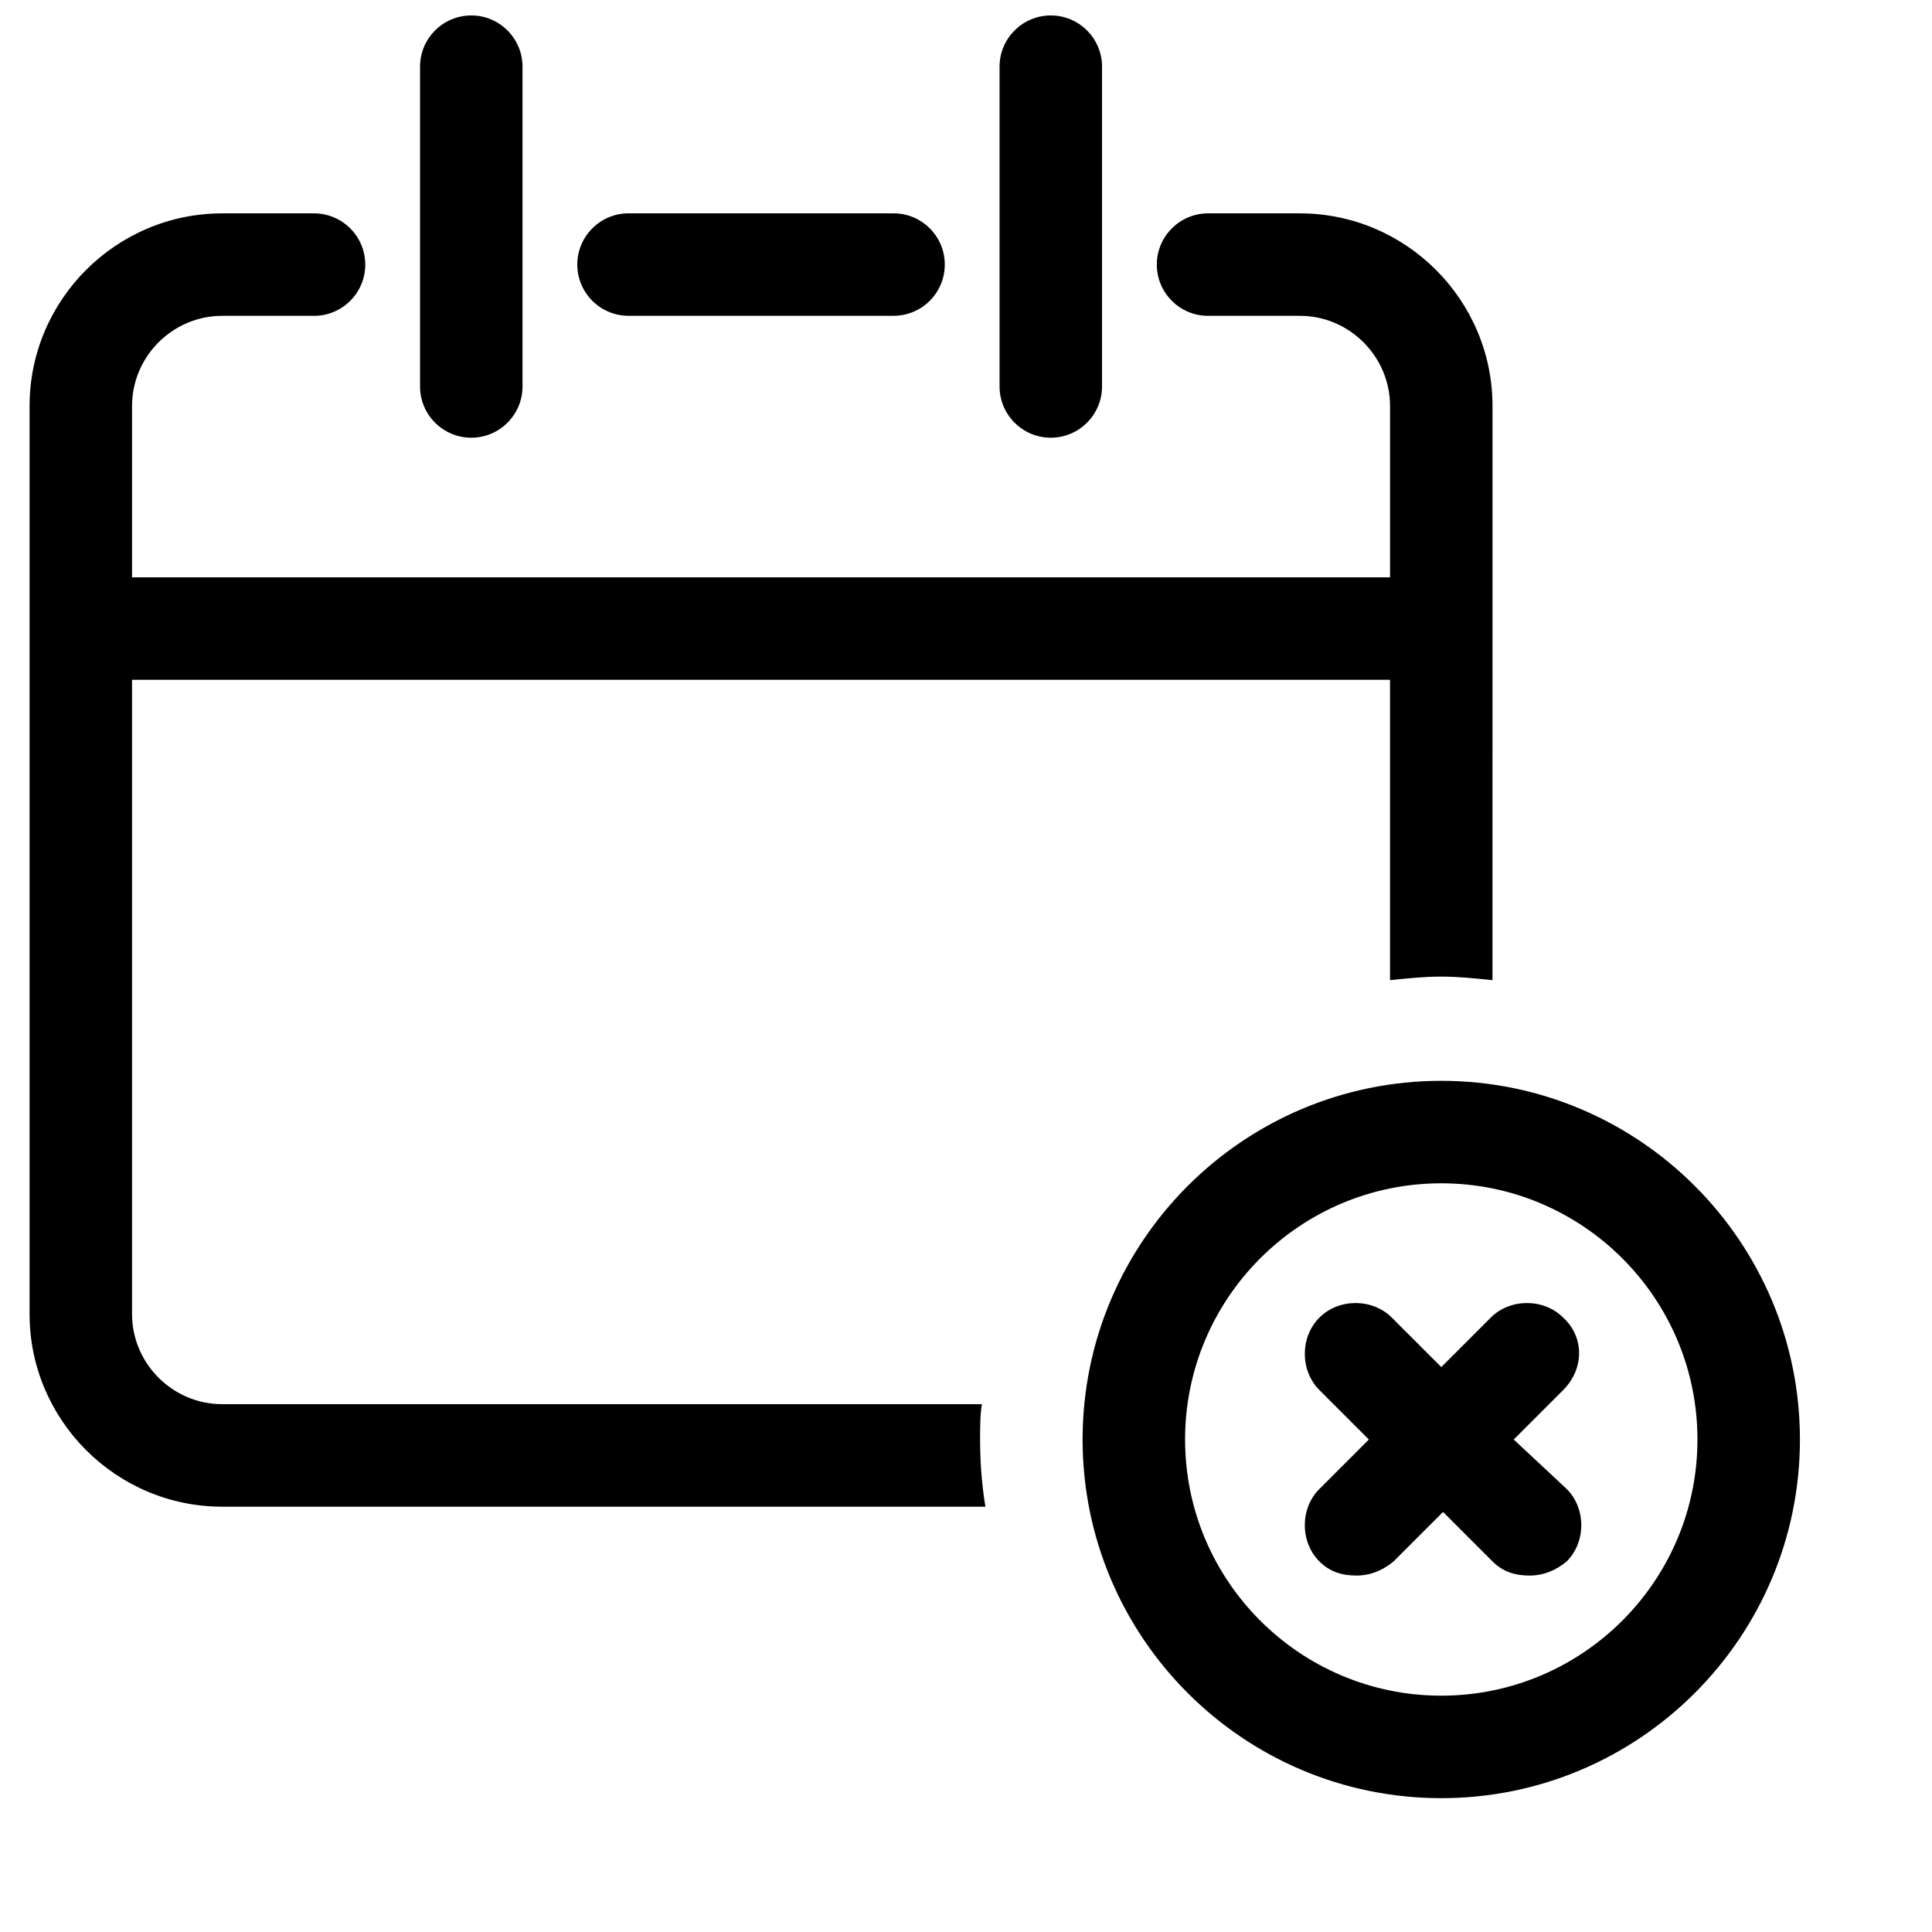
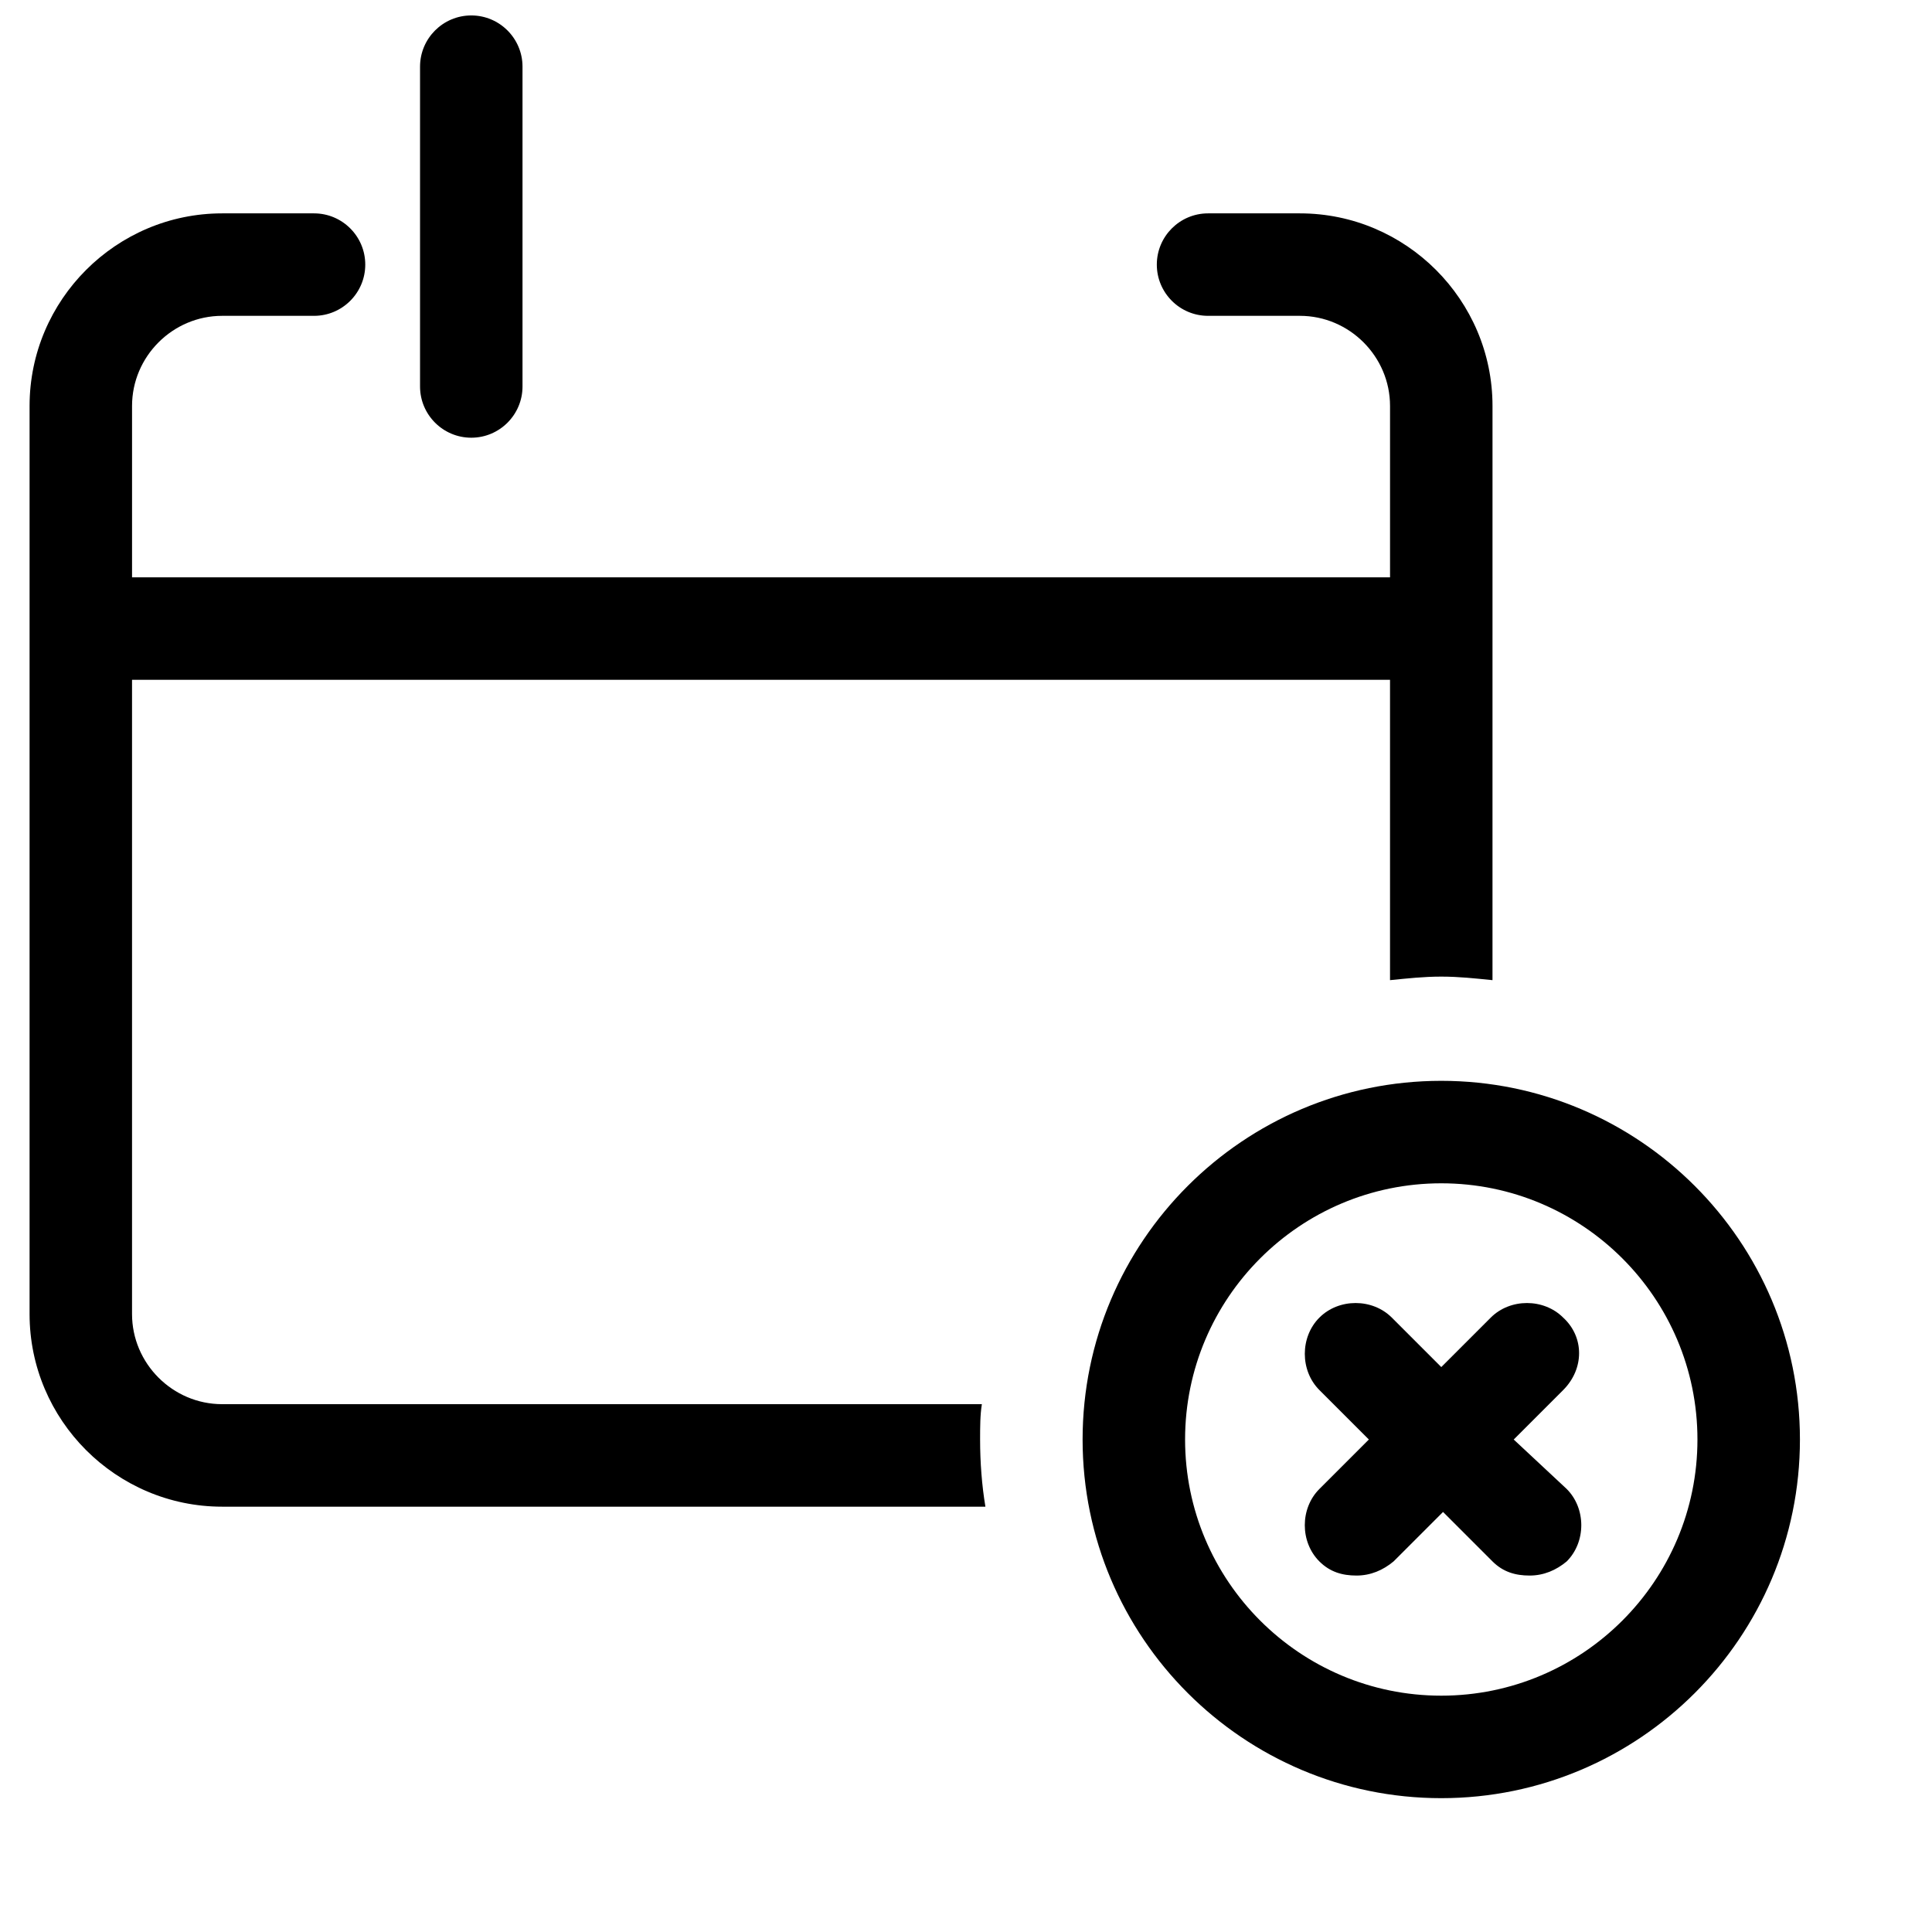
<svg xmlns="http://www.w3.org/2000/svg" width="800px" height="800px" version="1.1" viewBox="144 144 512 512">
  <defs>
    <clipPath id="b">
      <path d="m255 148.09h28v111.91h-28z" />
    </clipPath>
    <clipPath id="a">
      <path d="m408 148.09h29v111.91h-29z" />
    </clipPath>
  </defs>
  <g clip-path="url(#b)">
    <path d="m282.47 246.42v-84.75c0-7.492-6.086-13.578-13.578-13.578-7.492 0-13.578 6.086-13.578 13.578v84.75c0 7.492 6.086 13.578 13.578 13.578 7.492 0 13.578-6.086 13.578-13.578z" />
  </g>
  <g clip-path="url(#a)">
-     <path d="m436.05 246.42v-84.75c0-7.492-6.086-13.578-13.578-13.578-7.492 0-13.578 6.086-13.578 13.578v84.75c0 7.492 6.086 13.578 13.578 13.578 7.492 0 13.578-6.086 13.578-13.578z" />
-   </g>
+     </g>
  <path d="m404.21 516.12h-201.34c-13.109 0-23.879-10.77-23.879-23.879v-168.09h333.38v79.598c4.684-0.469 8.895-0.938 13.578-0.938 4.684 0 8.895 0.469 13.578 0.938l0.004-152.17c0-28.094-22.941-51.035-51.035-51.035h-24.348c-7.492 0-13.578 6.086-13.578 13.578 0 7.492 6.086 13.578 13.578 13.578h24.348c13.109 0 23.879 10.77 23.879 23.879v45.418h-333.38v-45.418c0-13.109 10.77-23.879 23.879-23.879h24.348c7.492 0 13.578-6.086 13.578-13.578 0-7.492-6.086-13.578-13.578-13.578h-24.348c-28.094 0-51.035 22.941-51.035 51.035v240.67c0 28.094 22.941 51.035 51.035 51.035h202.27c-0.938-5.617-1.406-11.707-1.406-17.793 0.004-3.273 0.004-6.555 0.469-9.363z" />
-   <path d="m380.8 227.69c7.492 0 13.578-6.086 13.578-13.578 0-7.492-6.086-13.578-13.578-13.578h-70.234c-7.492 0-13.578 6.086-13.578 13.578 0 7.492 6.086 13.578 13.578 13.578z" />
  <path d="m525.95 430.43c-52.441 0-95.051 42.609-95.051 95.051s42.609 95.051 95.051 95.051c52.441 0 95.051-42.609 95.051-95.051s-42.609-95.051-95.051-95.051zm0 162.94c-37.457 0-67.891-30.434-67.891-67.891s30.434-67.891 67.891-67.891 67.891 30.434 67.891 67.891c0.004 37.457-30.43 67.891-67.891 67.891z" />
  <path d="m558.26 493.18c-5.152-5.152-14.047-5.152-19.195 0l-13.109 13.109-13.109-13.109c-5.152-5.152-14.047-5.152-19.195 0-5.152 5.152-5.152 14.047 0 19.195l13.109 13.109-13.113 13.113c-5.152 5.152-5.152 14.047 0 19.195 2.809 2.809 6.086 3.746 9.832 3.746 3.746 0 7.023-1.406 9.832-3.746l13.109-13.109 13.109 13.109c2.809 2.809 6.086 3.746 9.832 3.746s7.023-1.406 9.832-3.746c5.152-5.152 5.152-14.047 0-19.195l-14.043-13.109 13.109-13.109c5.621-5.621 5.621-14.051 0-19.199z" />
</svg>